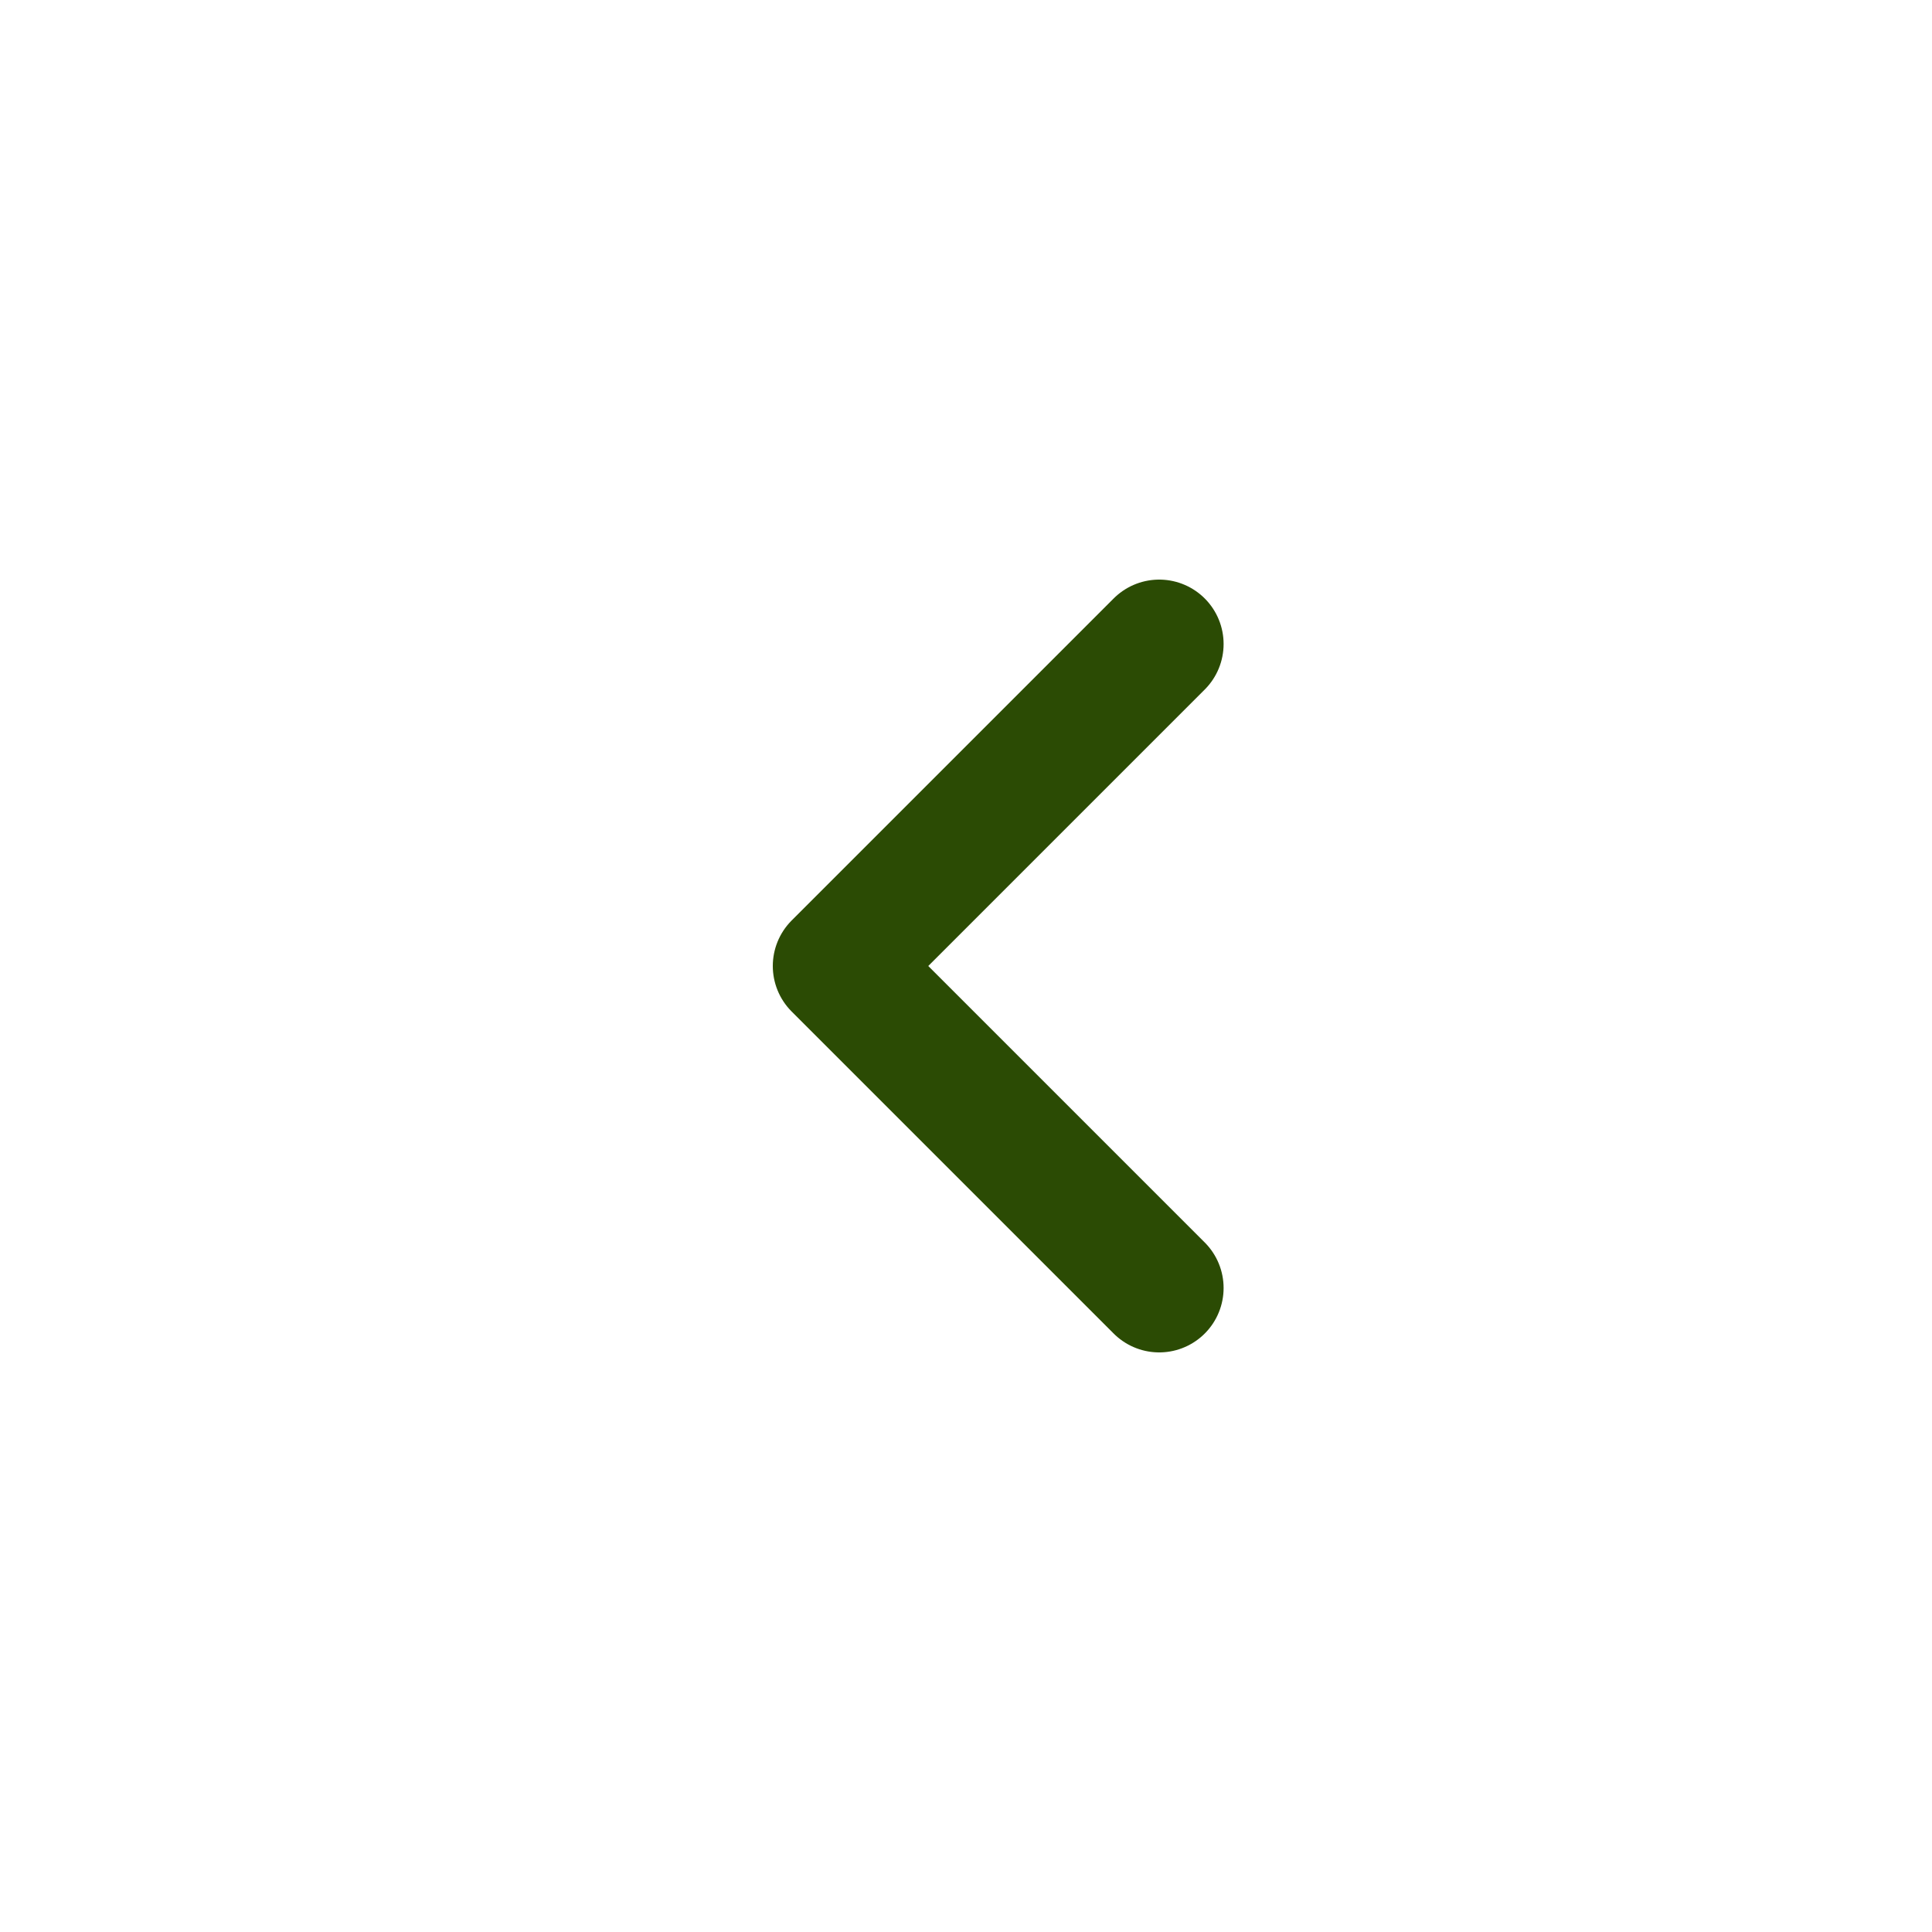
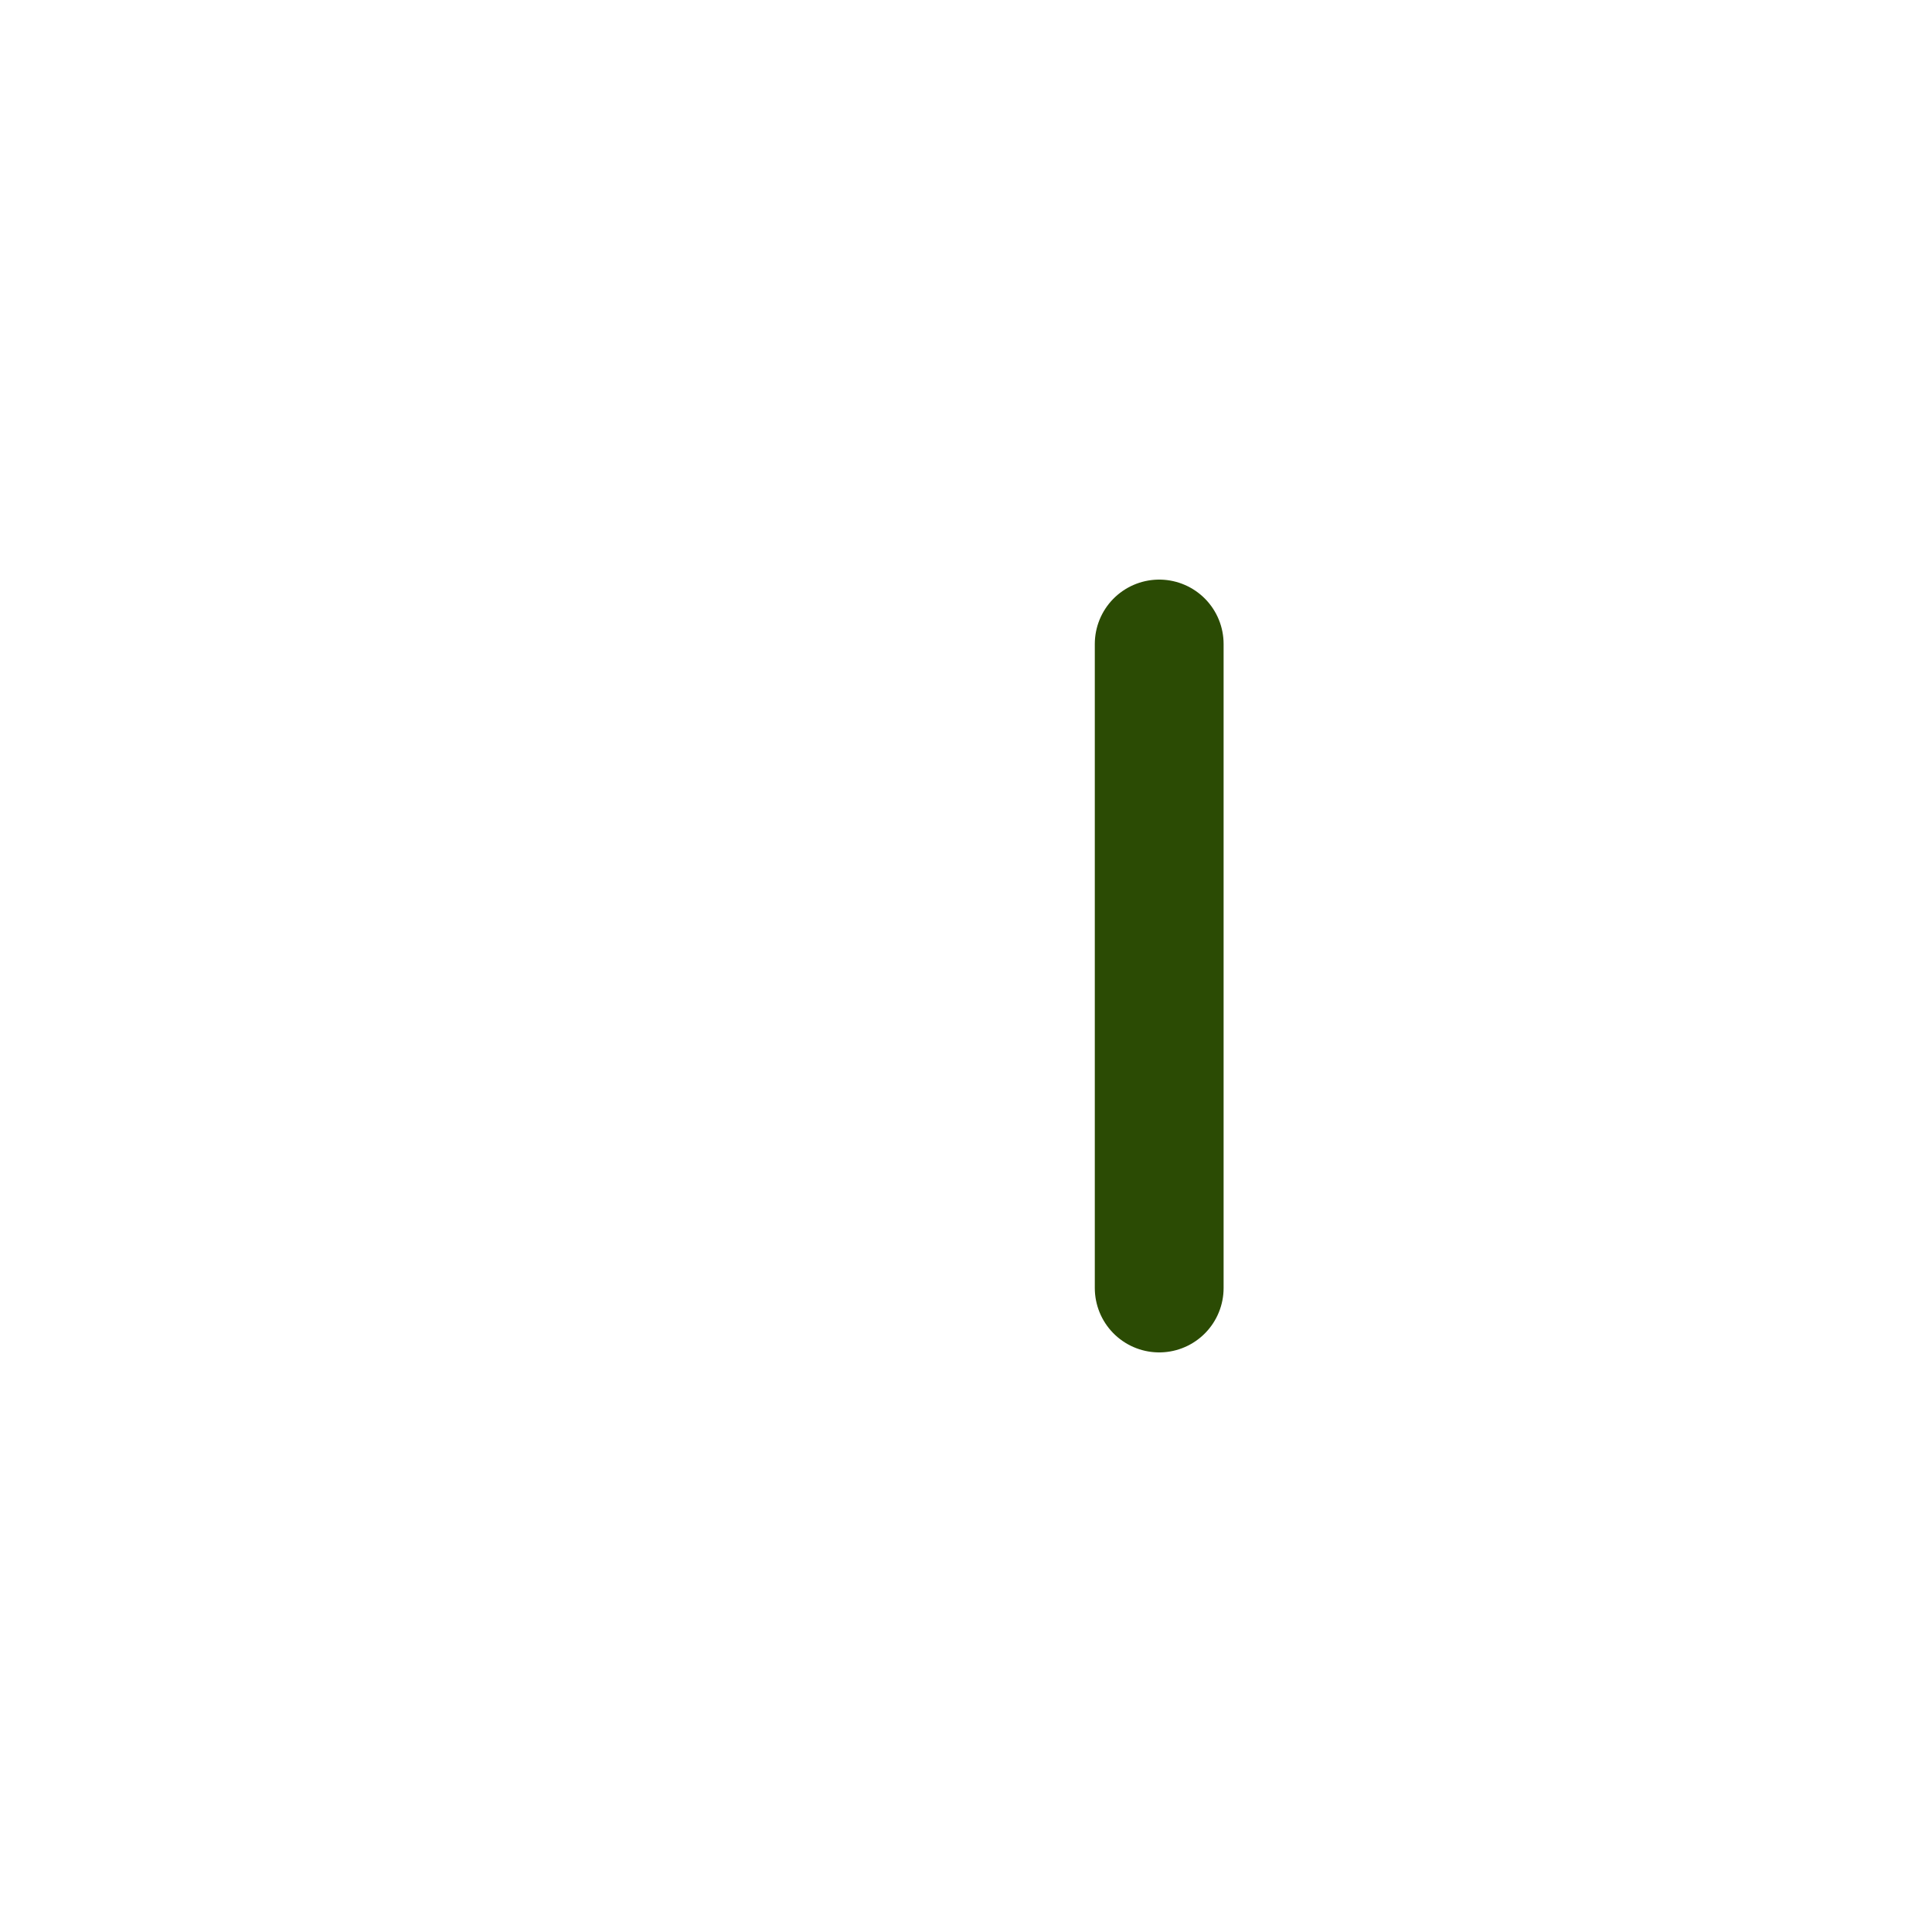
<svg xmlns="http://www.w3.org/2000/svg" width="30" height="30" viewBox="0 0 30 30" fill="none">
-   <path d="M18 10L13 15L18 20" stroke="#2B4B04" stroke-width="2" stroke-linecap="round" stroke-linejoin="round" />
+   <path d="M18 10L18 20" stroke="#2B4B04" stroke-width="2" stroke-linecap="round" stroke-linejoin="round" />
</svg>